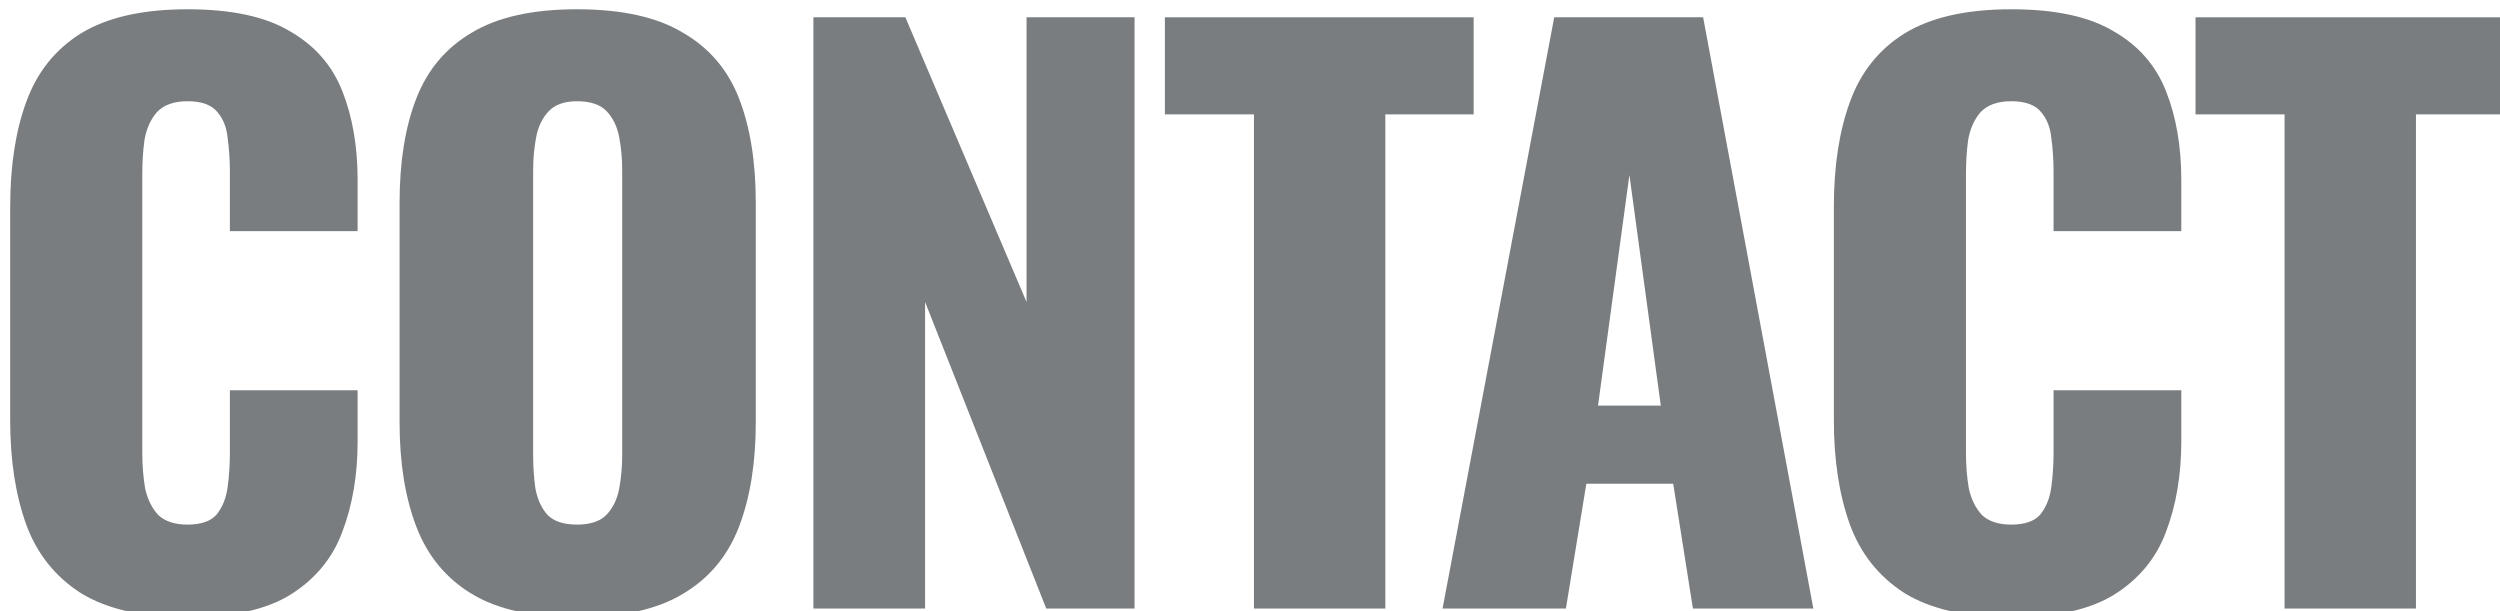
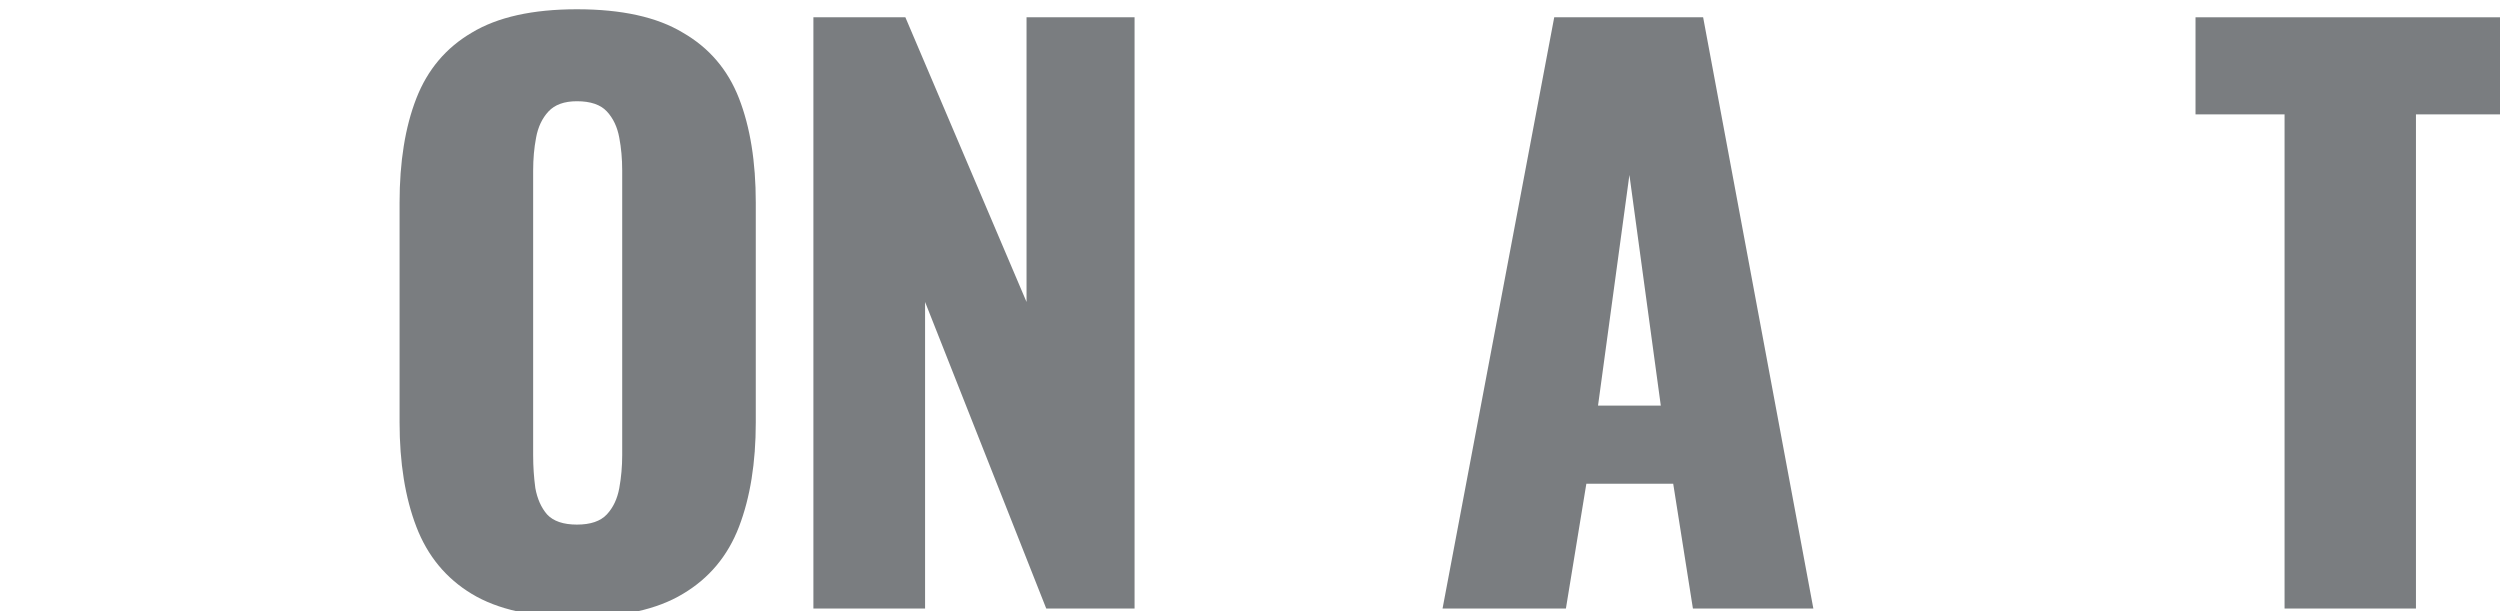
<svg xmlns="http://www.w3.org/2000/svg" width="548" height="134" viewBox="0 0 548 134" fill="none">
  <g opacity="0.6" filter="url(#filter0_ii_3297_1570)">
    <path d="M499.386 132V23.68H479.866V2.4H547.546V23.68H528.186V132H499.386Z" fill="#21272B" />
  </g>
  <g opacity="0.6" filter="url(#filter1_ii_3297_1570)">
-     <path d="M439.47 133.92C429.657 133.92 421.87 132.16 416.11 128.64C410.457 125.013 406.457 120 404.11 113.6C401.763 107.093 400.59 99.467 400.59 90.72V44C400.59 35.04 401.763 27.36 404.11 20.96C406.457 14.453 410.457 9.44 416.11 5.92C421.87 2.4 429.657 0.64 439.47 0.64C449.07 0.64 456.537 2.24 461.87 5.44C467.31 8.533 471.15 12.907 473.39 18.56C475.63 24.213 476.75 30.72 476.75 38.08V49.28H448.75V36.32C448.75 33.76 448.59 31.307 448.27 28.96C448.057 26.613 447.31 24.693 446.03 23.2C444.75 21.6 442.563 20.8 439.47 20.8C436.483 20.8 434.243 21.6 432.75 23.2C431.363 24.8 430.457 26.827 430.03 29.28C429.71 31.627 429.55 34.133 429.55 36.8V97.76C429.55 100.64 429.763 103.307 430.19 105.76C430.723 108.107 431.683 110.027 433.07 111.52C434.563 112.907 436.697 113.6 439.47 113.6C442.457 113.6 444.59 112.853 445.87 111.36C447.15 109.76 447.95 107.733 448.27 105.28C448.59 102.827 448.75 100.32 448.75 97.76V84.16H476.75V95.36C476.75 102.72 475.63 109.333 473.39 115.2C471.257 120.96 467.47 125.547 462.03 128.96C456.697 132.267 449.177 133.92 439.47 133.92Z" fill="#21272B" />
-   </g>
+     </g>
  <g opacity="0.6" filter="url(#filter2_ii_3297_1570)">
    <path d="M314.816 132L339.296 2.4H371.936L396.096 132H369.696L365.376 104.64H346.336L341.856 132H314.816ZM348.896 87.52H362.656L355.776 36.96L348.896 87.52Z" fill="#21272B" />
  </g>
  <g opacity="0.6" filter="url(#filter3_ii_3297_1570)">
-     <path d="M273.474 132V23.68H253.954V2.4H321.634V23.68H302.274V132H273.474Z" fill="#21272B" />
-   </g>
+     </g>
  <g opacity="0.6" filter="url(#filter4_ii_3297_1570)">
    <path d="M176.906 132V2.4H197.066L223.626 64.8V2.4H247.306V132H227.946L201.386 64.8V132H176.906Z" fill="#21272B" />
  </g>
  <g opacity="0.6" filter="url(#filter5_ii_3297_1570)">
    <path d="M125.076 133.92C115.37 133.92 107.69 132.213 102.036 128.8C96.383 125.387 92.33 120.48 89.876 114.08C87.423 107.68 86.196 100.053 86.196 91.2V43.04C86.196 34.08 87.423 26.453 89.876 20.16C92.33 13.867 96.383 9.067 102.036 5.76C107.69 2.347 115.37 0.64 125.076 0.64C134.89 0.64 142.623 2.347 148.276 5.76C154.036 9.067 158.143 13.867 160.596 20.16C163.05 26.453 164.276 34.08 164.276 43.04V91.2C164.276 100.053 163.05 107.68 160.596 114.08C158.143 120.48 154.036 125.387 148.276 128.8C142.623 132.213 134.89 133.92 125.076 133.92ZM125.076 113.6C128.063 113.6 130.25 112.853 131.636 111.36C133.023 109.867 133.93 107.947 134.356 105.6C134.783 103.253 134.996 100.853 134.996 98.4V36C134.996 33.44 134.783 31.04 134.356 28.8C133.93 26.453 133.023 24.533 131.636 23.04C130.25 21.547 128.063 20.8 125.076 20.8C122.303 20.8 120.223 21.547 118.836 23.04C117.45 24.533 116.543 26.453 116.116 28.8C115.69 31.04 115.476 33.44 115.476 36V98.4C115.476 100.853 115.636 103.253 115.956 105.6C116.383 107.947 117.236 109.867 118.516 111.36C119.903 112.853 122.09 113.6 125.076 113.6Z" fill="#21272B" />
  </g>
  <g opacity="0.6" filter="url(#filter6_ii_3297_1570)">
-     <path d="M39.72 133.92C29.907 133.92 22.12 132.16 16.36 128.64C10.707 125.013 6.707 120 4.36 113.6C2.013 107.093 0.84 99.467 0.84 90.72V44C0.84 35.04 2.013 27.36 4.36 20.96C6.707 14.453 10.707 9.44 16.36 5.92C22.12 2.4 29.907 0.64 39.72 0.64C49.32 0.64 56.787 2.24 62.12 5.44C67.56 8.533 71.4 12.907 73.64 18.56C75.88 24.213 77 30.72 77 38.08V49.28H49V36.32C49 33.76 48.84 31.307 48.52 28.96C48.307 26.613 47.56 24.693 46.28 23.2C45 21.6 42.813 20.8 39.72 20.8C36.733 20.8 34.493 21.6 33 23.2C31.613 24.8 30.707 26.827 30.28 29.28C29.96 31.627 29.8 34.133 29.8 36.8V97.76C29.8 100.64 30.013 103.307 30.44 105.76C30.973 108.107 31.933 110.027 33.32 111.52C34.813 112.907 36.947 113.6 39.72 113.6C42.707 113.6 44.84 112.853 46.12 111.36C47.4 109.76 48.2 107.733 48.52 105.28C48.84 102.827 49 100.32 49 97.76V84.16H77V95.36C77 102.72 75.88 109.333 73.64 115.2C71.507 120.96 67.72 125.547 62.28 128.96C56.947 132.267 49.427 133.92 39.72 133.92Z" fill="#21272B" />
-   </g>
+     </g>
  <defs>
    <filter id="filter0_ii_3297_1570" x="479.866" y="2.4" width="70.462" height="132.382" filterUnits="userSpaceOnUse" color-interpolation-filters="sRGB">
      <feFlood flood-opacity="0" result="BackgroundImageFix" />
      <feBlend mode="normal" in="SourceGraphic" in2="BackgroundImageFix" result="shape" />
      <feColorMatrix in="SourceAlpha" type="matrix" values="0 0 0 0 0 0 0 0 0 0 0 0 0 0 0 0 0 0 127 0" result="hardAlpha" />
      <feOffset dx="2.782" dy="2.782" />
      <feGaussianBlur stdDeviation="2.782" />
      <feComposite in2="hardAlpha" operator="arithmetic" k2="-1" k3="1" />
      <feColorMatrix type="matrix" values="0 0 0 0 0 0 0 0 0 0 0 0 0 0 0 0 0 0 0.45 0" />
      <feBlend mode="normal" in2="shape" result="effect1_innerShadow_3297_1570" />
      <feColorMatrix in="SourceAlpha" type="matrix" values="0 0 0 0 0 0 0 0 0 0 0 0 0 0 0 0 0 0 127 0" result="hardAlpha" />
      <feOffset dx="-1.391" dy="-1.391" />
      <feComposite in2="hardAlpha" operator="arithmetic" k2="-1" k3="1" />
      <feColorMatrix type="matrix" values="0 0 0 0 1 0 0 0 0 1 0 0 0 0 1 0 0 0 0.2 0" />
      <feBlend mode="normal" in2="effect1_innerShadow_3297_1570" result="effect2_innerShadow_3297_1570" />
    </filter>
    <filter id="filter1_ii_3297_1570" x="400.59" y="0.64" width="78.942" height="136.062" filterUnits="userSpaceOnUse" color-interpolation-filters="sRGB">
      <feFlood flood-opacity="0" result="BackgroundImageFix" />
      <feBlend mode="normal" in="SourceGraphic" in2="BackgroundImageFix" result="shape" />
      <feColorMatrix in="SourceAlpha" type="matrix" values="0 0 0 0 0 0 0 0 0 0 0 0 0 0 0 0 0 0 127 0" result="hardAlpha" />
      <feOffset dx="2.782" dy="2.782" />
      <feGaussianBlur stdDeviation="2.782" />
      <feComposite in2="hardAlpha" operator="arithmetic" k2="-1" k3="1" />
      <feColorMatrix type="matrix" values="0 0 0 0 0 0 0 0 0 0 0 0 0 0 0 0 0 0 0.45 0" />
      <feBlend mode="normal" in2="shape" result="effect1_innerShadow_3297_1570" />
      <feColorMatrix in="SourceAlpha" type="matrix" values="0 0 0 0 0 0 0 0 0 0 0 0 0 0 0 0 0 0 127 0" result="hardAlpha" />
      <feOffset dx="-1.391" dy="-1.391" />
      <feComposite in2="hardAlpha" operator="arithmetic" k2="-1" k3="1" />
      <feColorMatrix type="matrix" values="0 0 0 0 1 0 0 0 0 1 0 0 0 0 1 0 0 0 0.2 0" />
      <feBlend mode="normal" in2="effect1_innerShadow_3297_1570" result="effect2_innerShadow_3297_1570" />
    </filter>
    <filter id="filter2_ii_3297_1570" x="314.816" y="2.4" width="84.062" height="132.382" filterUnits="userSpaceOnUse" color-interpolation-filters="sRGB">
      <feFlood flood-opacity="0" result="BackgroundImageFix" />
      <feBlend mode="normal" in="SourceGraphic" in2="BackgroundImageFix" result="shape" />
      <feColorMatrix in="SourceAlpha" type="matrix" values="0 0 0 0 0 0 0 0 0 0 0 0 0 0 0 0 0 0 127 0" result="hardAlpha" />
      <feOffset dx="2.782" dy="2.782" />
      <feGaussianBlur stdDeviation="2.782" />
      <feComposite in2="hardAlpha" operator="arithmetic" k2="-1" k3="1" />
      <feColorMatrix type="matrix" values="0 0 0 0 0 0 0 0 0 0 0 0 0 0 0 0 0 0 0.45 0" />
      <feBlend mode="normal" in2="shape" result="effect1_innerShadow_3297_1570" />
      <feColorMatrix in="SourceAlpha" type="matrix" values="0 0 0 0 0 0 0 0 0 0 0 0 0 0 0 0 0 0 127 0" result="hardAlpha" />
      <feOffset dx="-1.391" dy="-1.391" />
      <feComposite in2="hardAlpha" operator="arithmetic" k2="-1" k3="1" />
      <feColorMatrix type="matrix" values="0 0 0 0 1 0 0 0 0 1 0 0 0 0 1 0 0 0 0.2 0" />
      <feBlend mode="normal" in2="effect1_innerShadow_3297_1570" result="effect2_innerShadow_3297_1570" />
    </filter>
    <filter id="filter3_ii_3297_1570" x="253.954" y="2.4" width="70.462" height="132.382" filterUnits="userSpaceOnUse" color-interpolation-filters="sRGB">
      <feFlood flood-opacity="0" result="BackgroundImageFix" />
      <feBlend mode="normal" in="SourceGraphic" in2="BackgroundImageFix" result="shape" />
      <feColorMatrix in="SourceAlpha" type="matrix" values="0 0 0 0 0 0 0 0 0 0 0 0 0 0 0 0 0 0 127 0" result="hardAlpha" />
      <feOffset dx="2.782" dy="2.782" />
      <feGaussianBlur stdDeviation="2.782" />
      <feComposite in2="hardAlpha" operator="arithmetic" k2="-1" k3="1" />
      <feColorMatrix type="matrix" values="0 0 0 0 0 0 0 0 0 0 0 0 0 0 0 0 0 0 0.45 0" />
      <feBlend mode="normal" in2="shape" result="effect1_innerShadow_3297_1570" />
      <feColorMatrix in="SourceAlpha" type="matrix" values="0 0 0 0 0 0 0 0 0 0 0 0 0 0 0 0 0 0 127 0" result="hardAlpha" />
      <feOffset dx="-1.391" dy="-1.391" />
      <feComposite in2="hardAlpha" operator="arithmetic" k2="-1" k3="1" />
      <feColorMatrix type="matrix" values="0 0 0 0 1 0 0 0 0 1 0 0 0 0 1 0 0 0 0.2 0" />
      <feBlend mode="normal" in2="effect1_innerShadow_3297_1570" result="effect2_innerShadow_3297_1570" />
    </filter>
    <filter id="filter4_ii_3297_1570" x="176.906" y="2.4" width="73.182" height="132.382" filterUnits="userSpaceOnUse" color-interpolation-filters="sRGB">
      <feFlood flood-opacity="0" result="BackgroundImageFix" />
      <feBlend mode="normal" in="SourceGraphic" in2="BackgroundImageFix" result="shape" />
      <feColorMatrix in="SourceAlpha" type="matrix" values="0 0 0 0 0 0 0 0 0 0 0 0 0 0 0 0 0 0 127 0" result="hardAlpha" />
      <feOffset dx="2.782" dy="2.782" />
      <feGaussianBlur stdDeviation="2.782" />
      <feComposite in2="hardAlpha" operator="arithmetic" k2="-1" k3="1" />
      <feColorMatrix type="matrix" values="0 0 0 0 0 0 0 0 0 0 0 0 0 0 0 0 0 0 0.45 0" />
      <feBlend mode="normal" in2="shape" result="effect1_innerShadow_3297_1570" />
      <feColorMatrix in="SourceAlpha" type="matrix" values="0 0 0 0 0 0 0 0 0 0 0 0 0 0 0 0 0 0 127 0" result="hardAlpha" />
      <feOffset dx="-1.391" dy="-1.391" />
      <feComposite in2="hardAlpha" operator="arithmetic" k2="-1" k3="1" />
      <feColorMatrix type="matrix" values="0 0 0 0 1 0 0 0 0 1 0 0 0 0 1 0 0 0 0.2 0" />
      <feBlend mode="normal" in2="effect1_innerShadow_3297_1570" result="effect2_innerShadow_3297_1570" />
    </filter>
    <filter id="filter5_ii_3297_1570" x="86.196" y="0.64" width="80.862" height="136.062" filterUnits="userSpaceOnUse" color-interpolation-filters="sRGB">
      <feFlood flood-opacity="0" result="BackgroundImageFix" />
      <feBlend mode="normal" in="SourceGraphic" in2="BackgroundImageFix" result="shape" />
      <feColorMatrix in="SourceAlpha" type="matrix" values="0 0 0 0 0 0 0 0 0 0 0 0 0 0 0 0 0 0 127 0" result="hardAlpha" />
      <feOffset dx="2.782" dy="2.782" />
      <feGaussianBlur stdDeviation="2.782" />
      <feComposite in2="hardAlpha" operator="arithmetic" k2="-1" k3="1" />
      <feColorMatrix type="matrix" values="0 0 0 0 0 0 0 0 0 0 0 0 0 0 0 0 0 0 0.45 0" />
      <feBlend mode="normal" in2="shape" result="effect1_innerShadow_3297_1570" />
      <feColorMatrix in="SourceAlpha" type="matrix" values="0 0 0 0 0 0 0 0 0 0 0 0 0 0 0 0 0 0 127 0" result="hardAlpha" />
      <feOffset dx="-1.391" dy="-1.391" />
      <feComposite in2="hardAlpha" operator="arithmetic" k2="-1" k3="1" />
      <feColorMatrix type="matrix" values="0 0 0 0 1 0 0 0 0 1 0 0 0 0 1 0 0 0 0.2 0" />
      <feBlend mode="normal" in2="effect1_innerShadow_3297_1570" result="effect2_innerShadow_3297_1570" />
    </filter>
    <filter id="filter6_ii_3297_1570" x="0.84" y="0.64" width="78.942" height="136.062" filterUnits="userSpaceOnUse" color-interpolation-filters="sRGB">
      <feFlood flood-opacity="0" result="BackgroundImageFix" />
      <feBlend mode="normal" in="SourceGraphic" in2="BackgroundImageFix" result="shape" />
      <feColorMatrix in="SourceAlpha" type="matrix" values="0 0 0 0 0 0 0 0 0 0 0 0 0 0 0 0 0 0 127 0" result="hardAlpha" />
      <feOffset dx="2.782" dy="2.782" />
      <feGaussianBlur stdDeviation="2.782" />
      <feComposite in2="hardAlpha" operator="arithmetic" k2="-1" k3="1" />
      <feColorMatrix type="matrix" values="0 0 0 0 0 0 0 0 0 0 0 0 0 0 0 0 0 0 0.45 0" />
      <feBlend mode="normal" in2="shape" result="effect1_innerShadow_3297_1570" />
      <feColorMatrix in="SourceAlpha" type="matrix" values="0 0 0 0 0 0 0 0 0 0 0 0 0 0 0 0 0 0 127 0" result="hardAlpha" />
      <feOffset dx="-1.391" dy="-1.391" />
      <feComposite in2="hardAlpha" operator="arithmetic" k2="-1" k3="1" />
      <feColorMatrix type="matrix" values="0 0 0 0 1 0 0 0 0 1 0 0 0 0 1 0 0 0 0.2 0" />
      <feBlend mode="normal" in2="effect1_innerShadow_3297_1570" result="effect2_innerShadow_3297_1570" />
    </filter>
  </defs>
</svg>